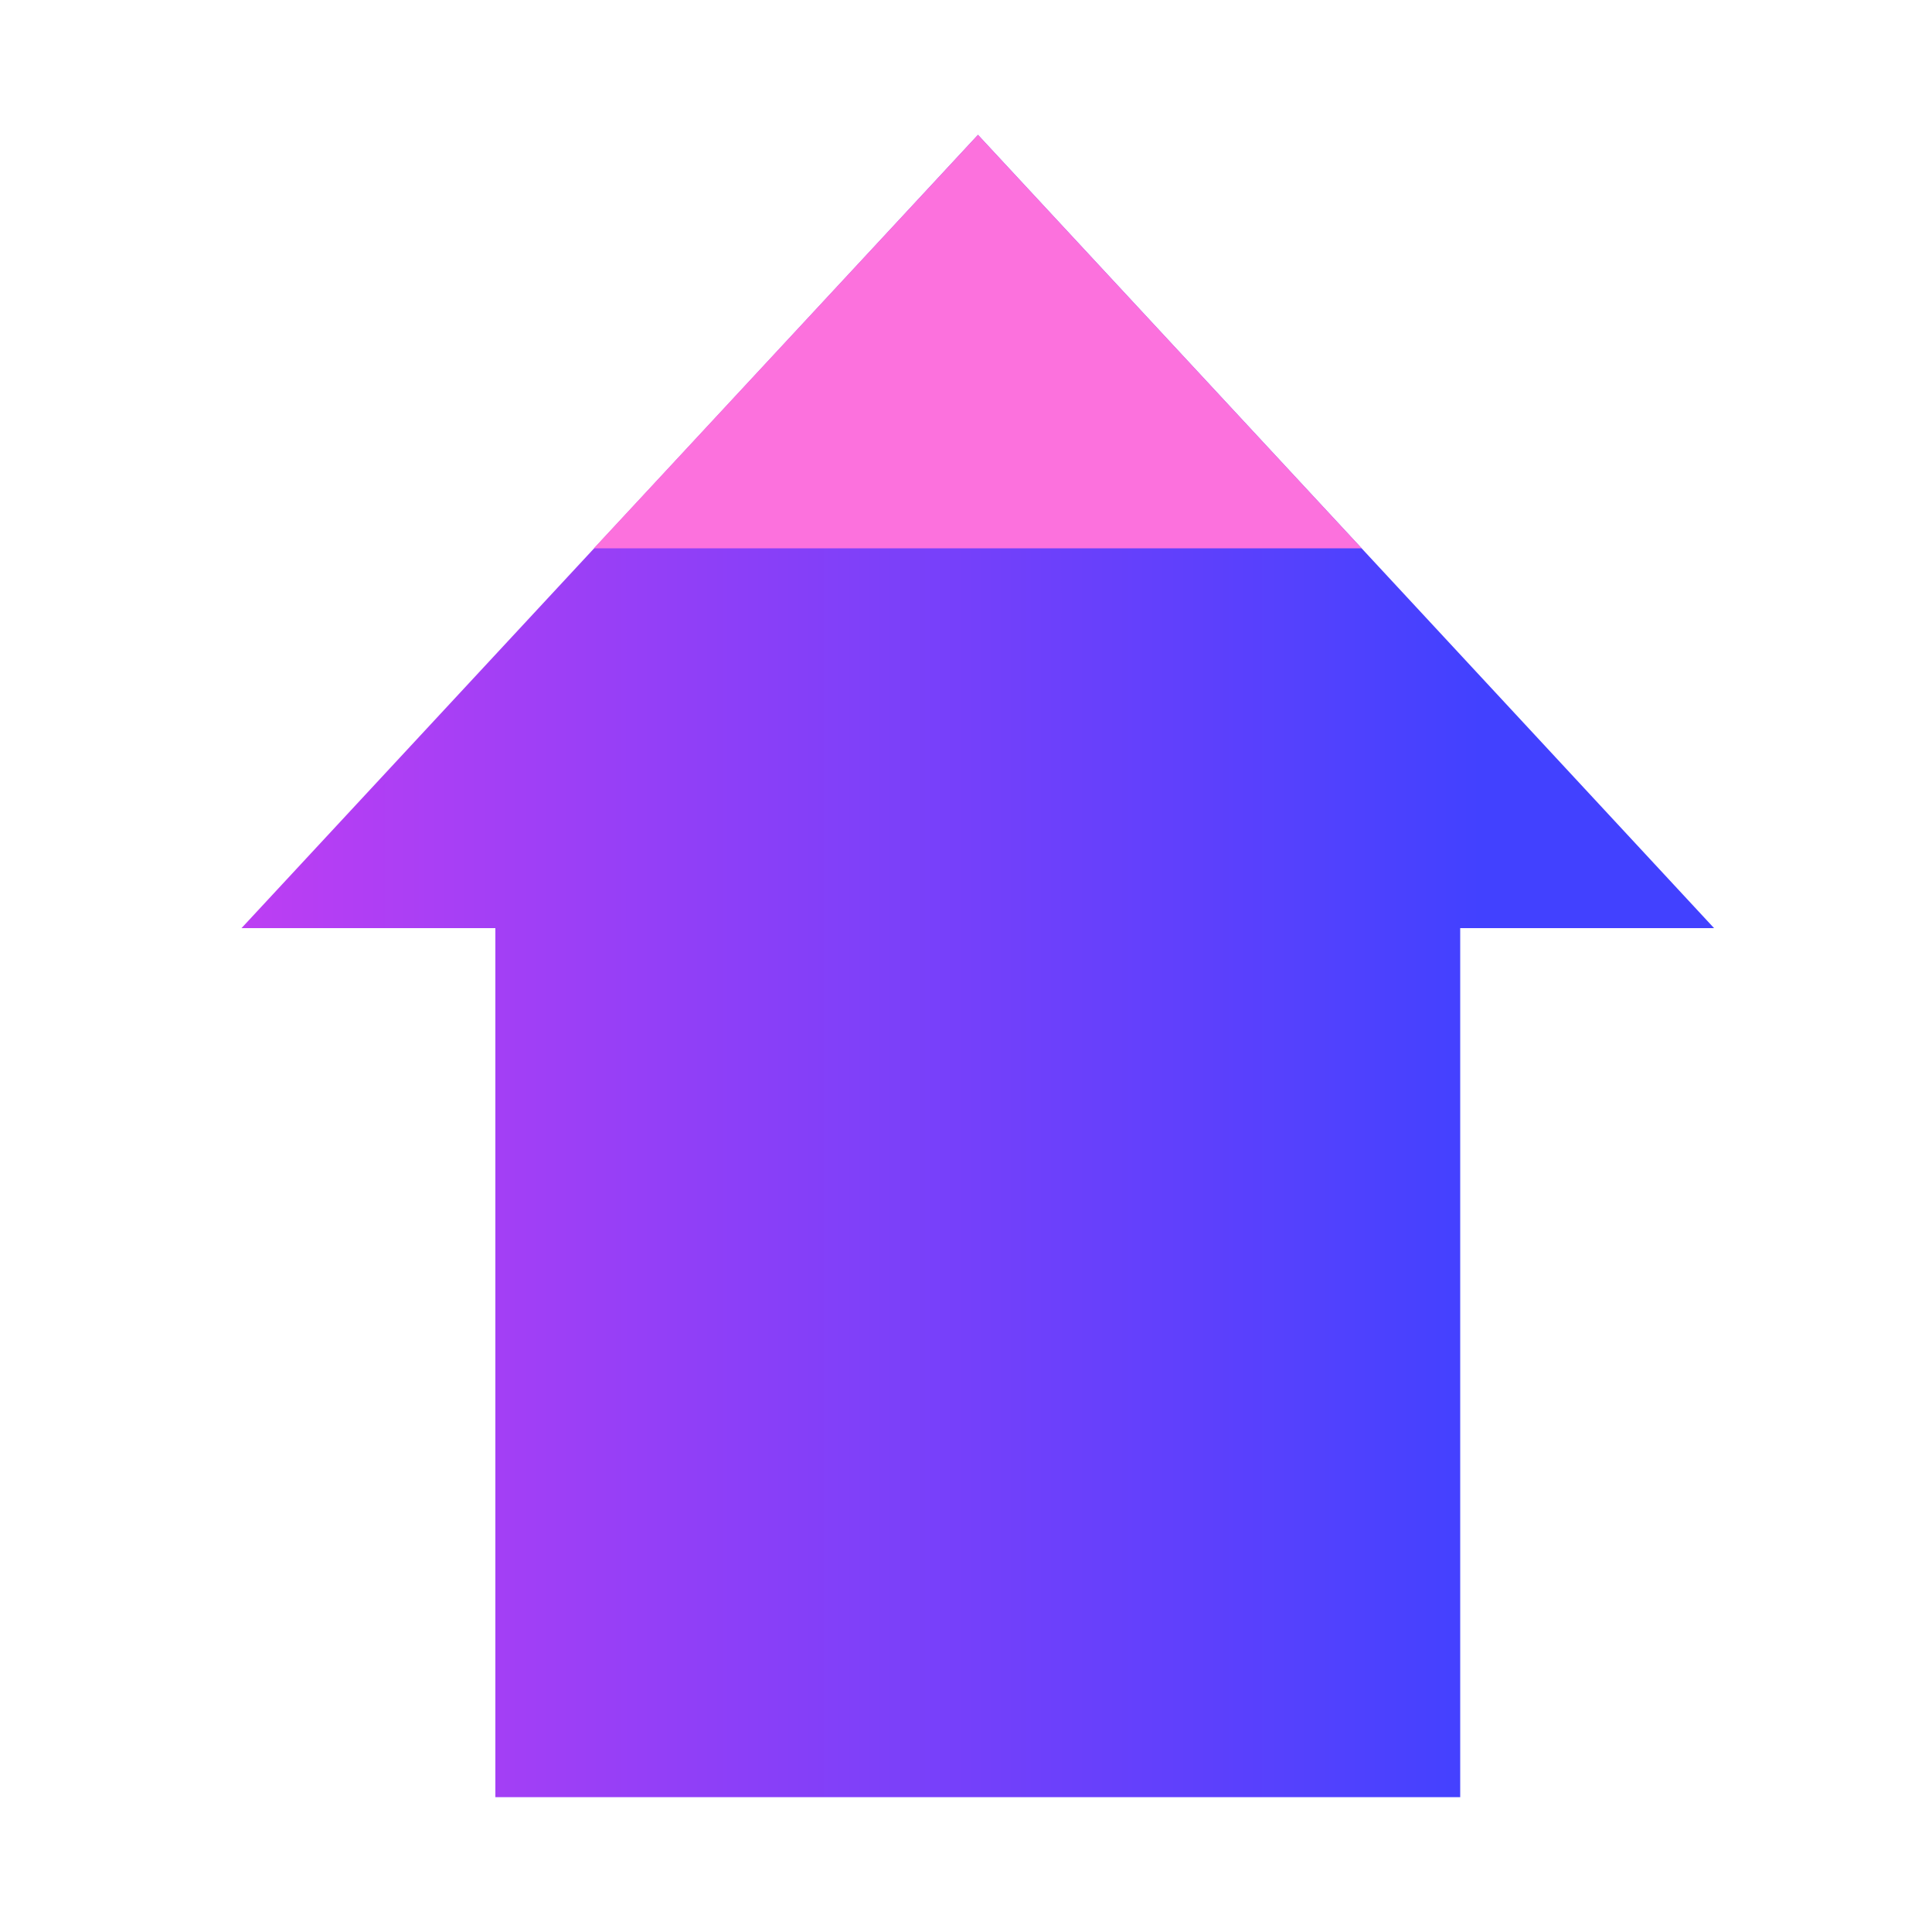
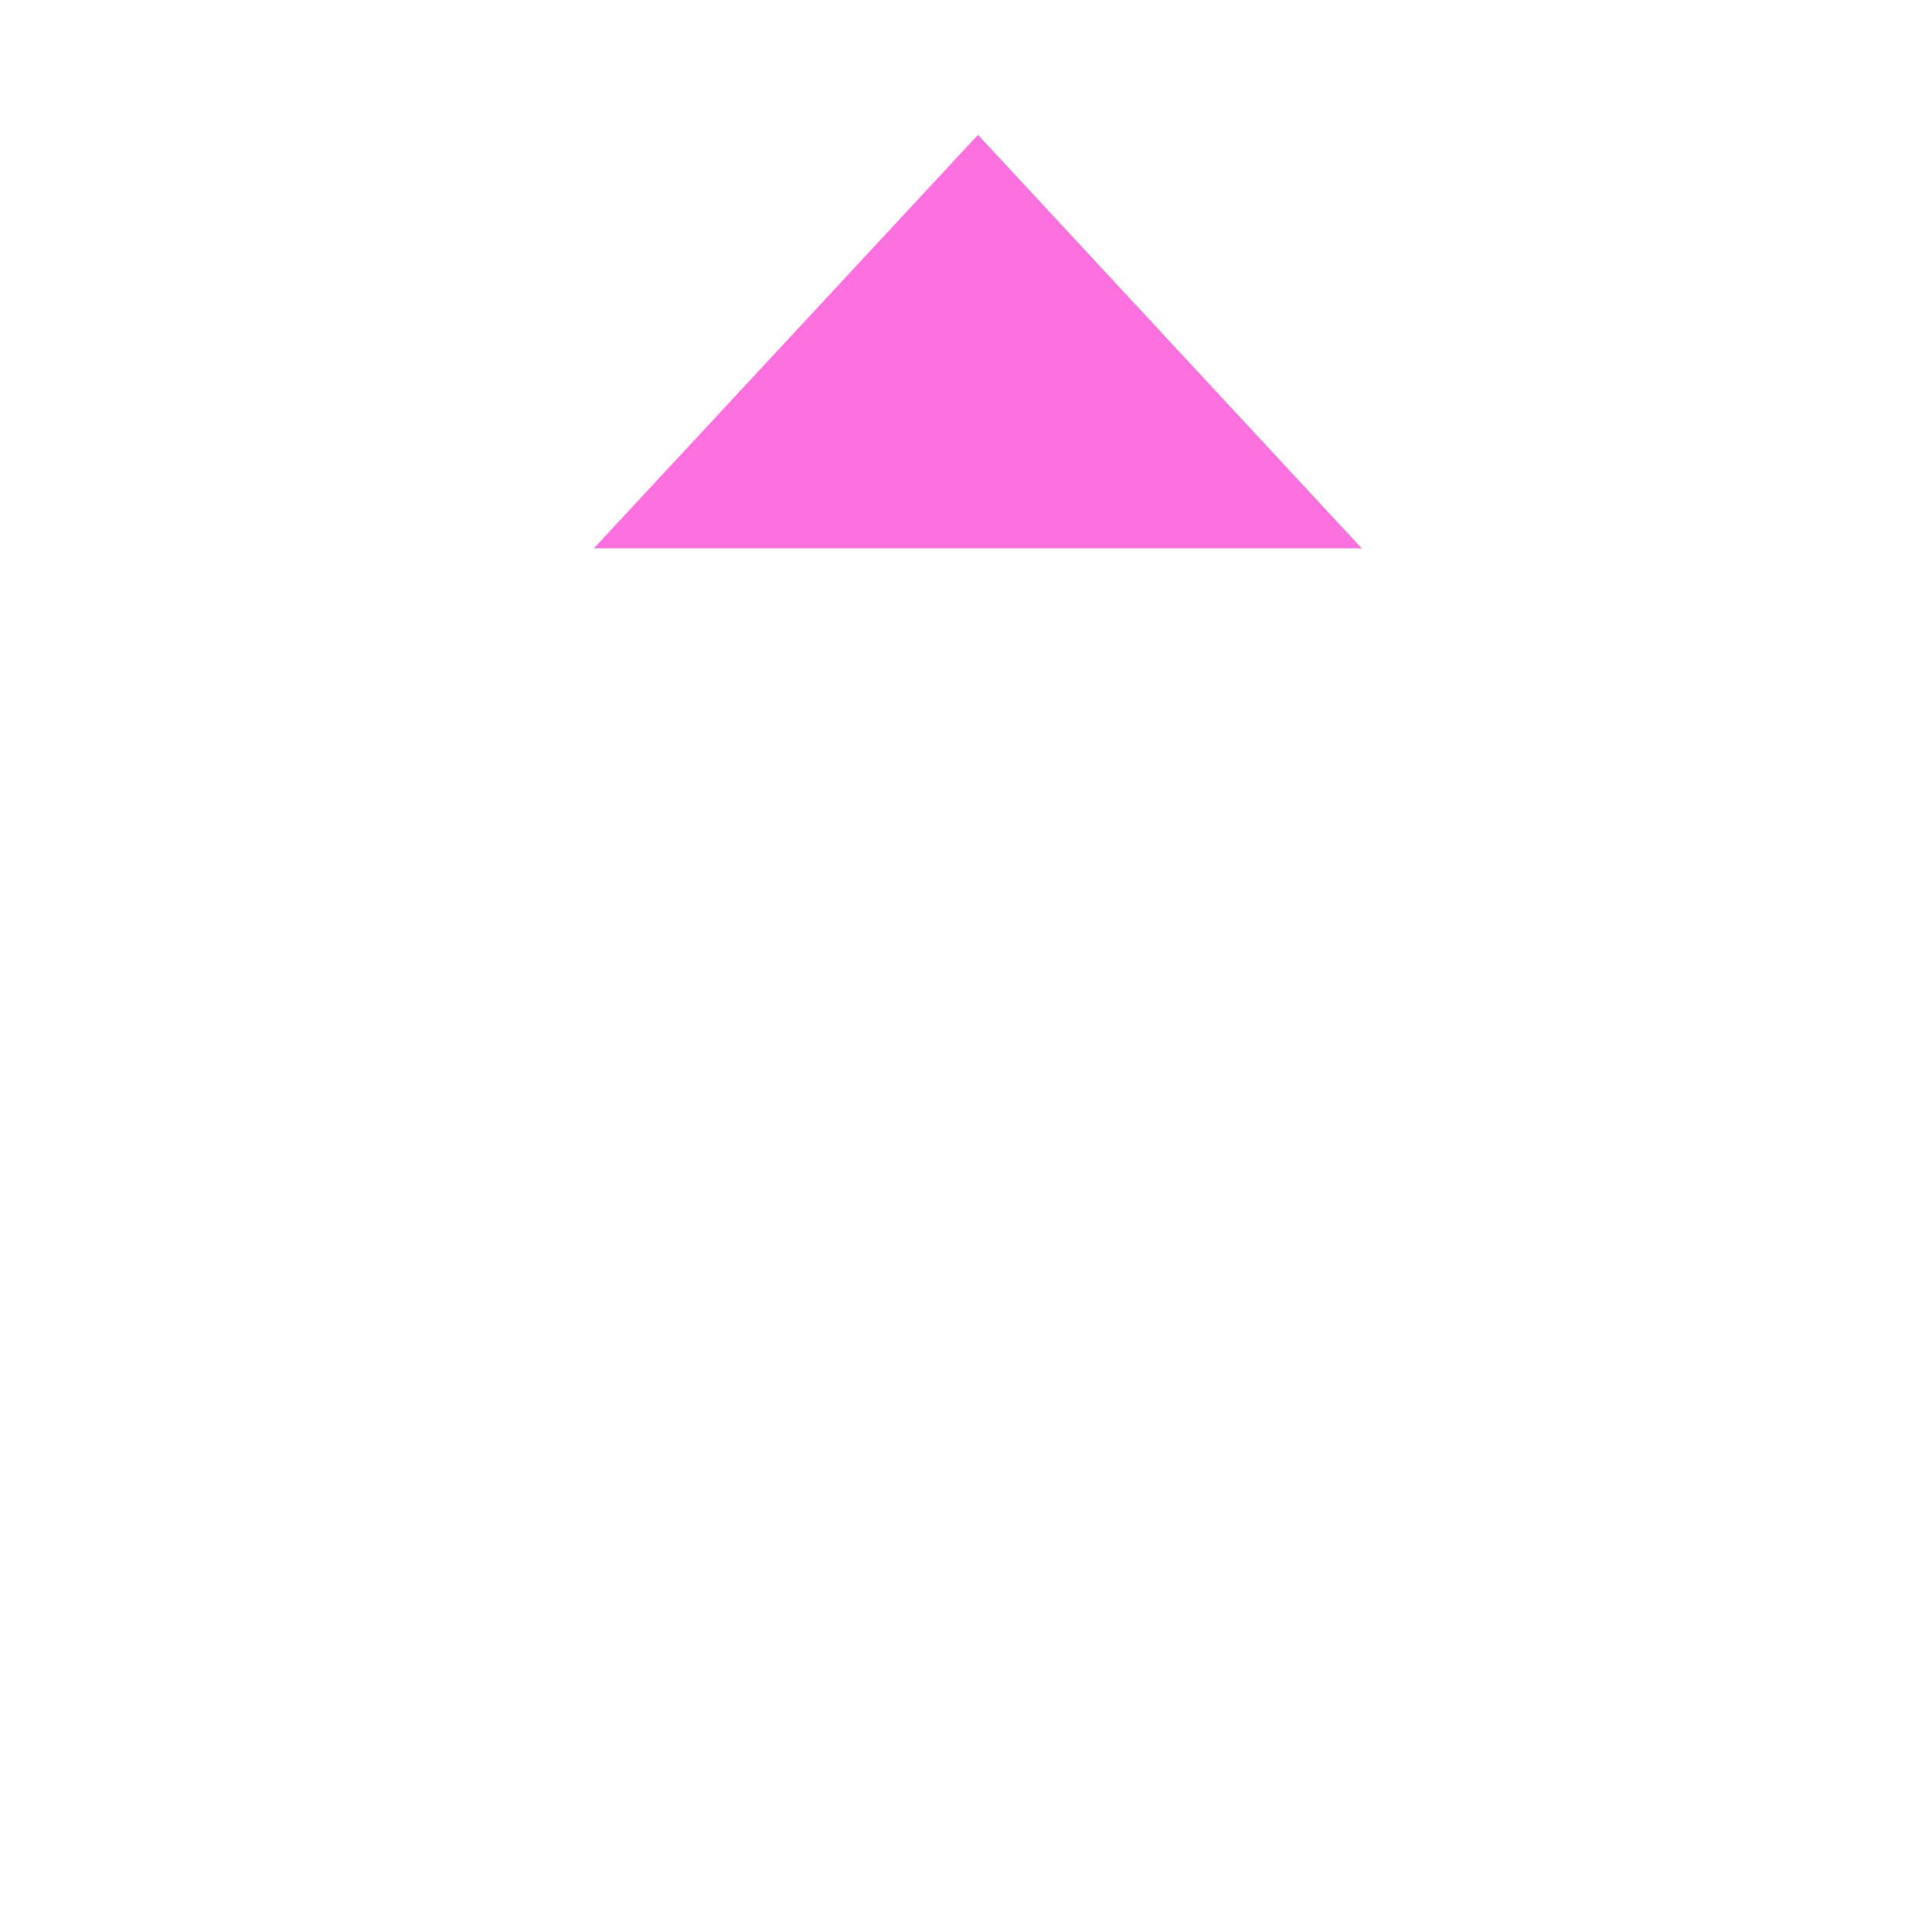
<svg xmlns="http://www.w3.org/2000/svg" viewBox="0 0 50 50">
  <defs>
    <style>.cls-1{fill:none;}.cls-2{fill:url(#linear-gradient);}.cls-3{fill:#fc71dd;}</style>
    <linearGradient id="linear-gradient" x1="4.29" y1="25" x2="38.34" y2="25" gradientUnits="userSpaceOnUse">
      <stop offset="0" stop-color="#c43ef2" />
      <stop offset="1" stop-color="#4241ff" />
    </linearGradient>
  </defs>
  <g id="Layer_2" data-name="Layer 2">
    <g id="Layer_1-2" data-name="Layer 1">
-       <rect class="cls-1" width="50" height="50" />
-       <polygon class="cls-2" points="44.36 24.02 25.31 3.49 6.25 24.02 12.82 24.02 12.82 46.51 37.79 46.51 37.79 24.02 44.36 24.02" />
      <polygon class="cls-3" points="25.31 3.49 15.37 14.19 35.24 14.19 25.31 3.49" />
    </g>
  </g>
</svg>